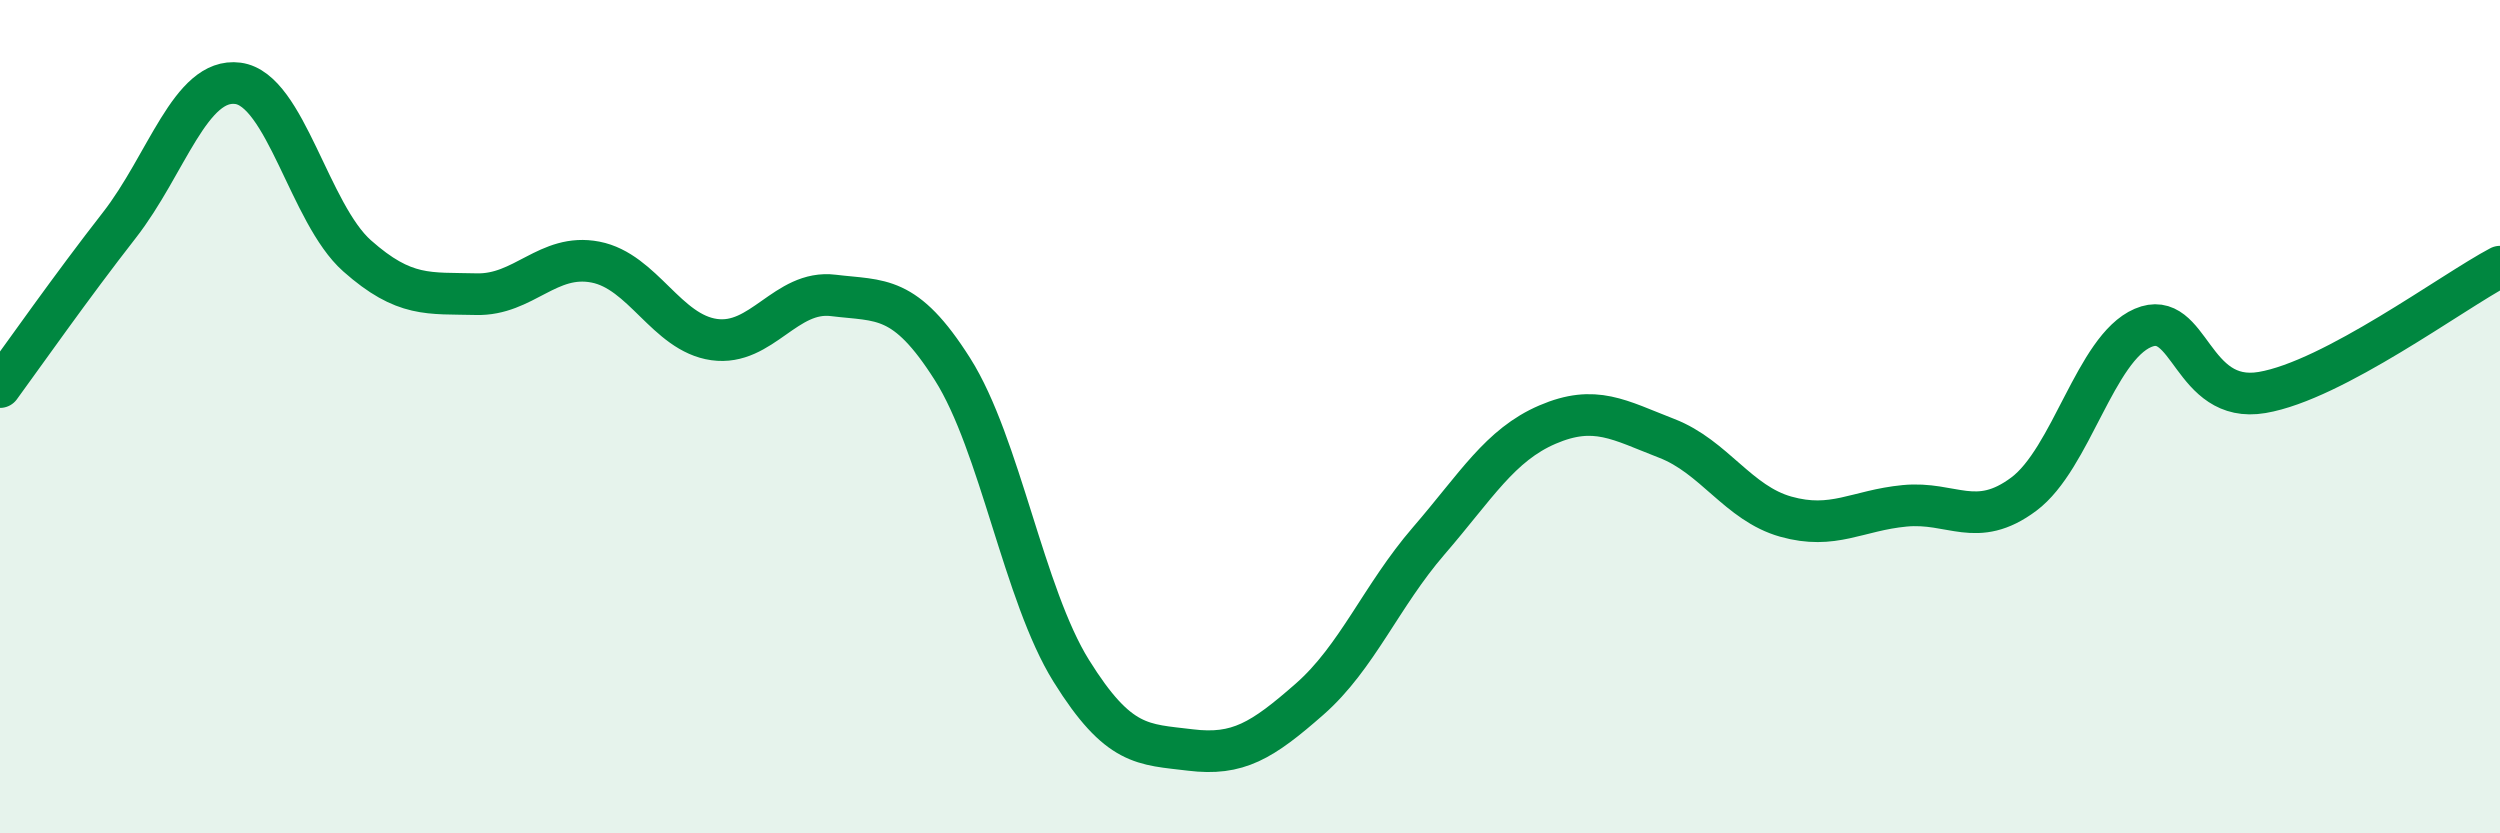
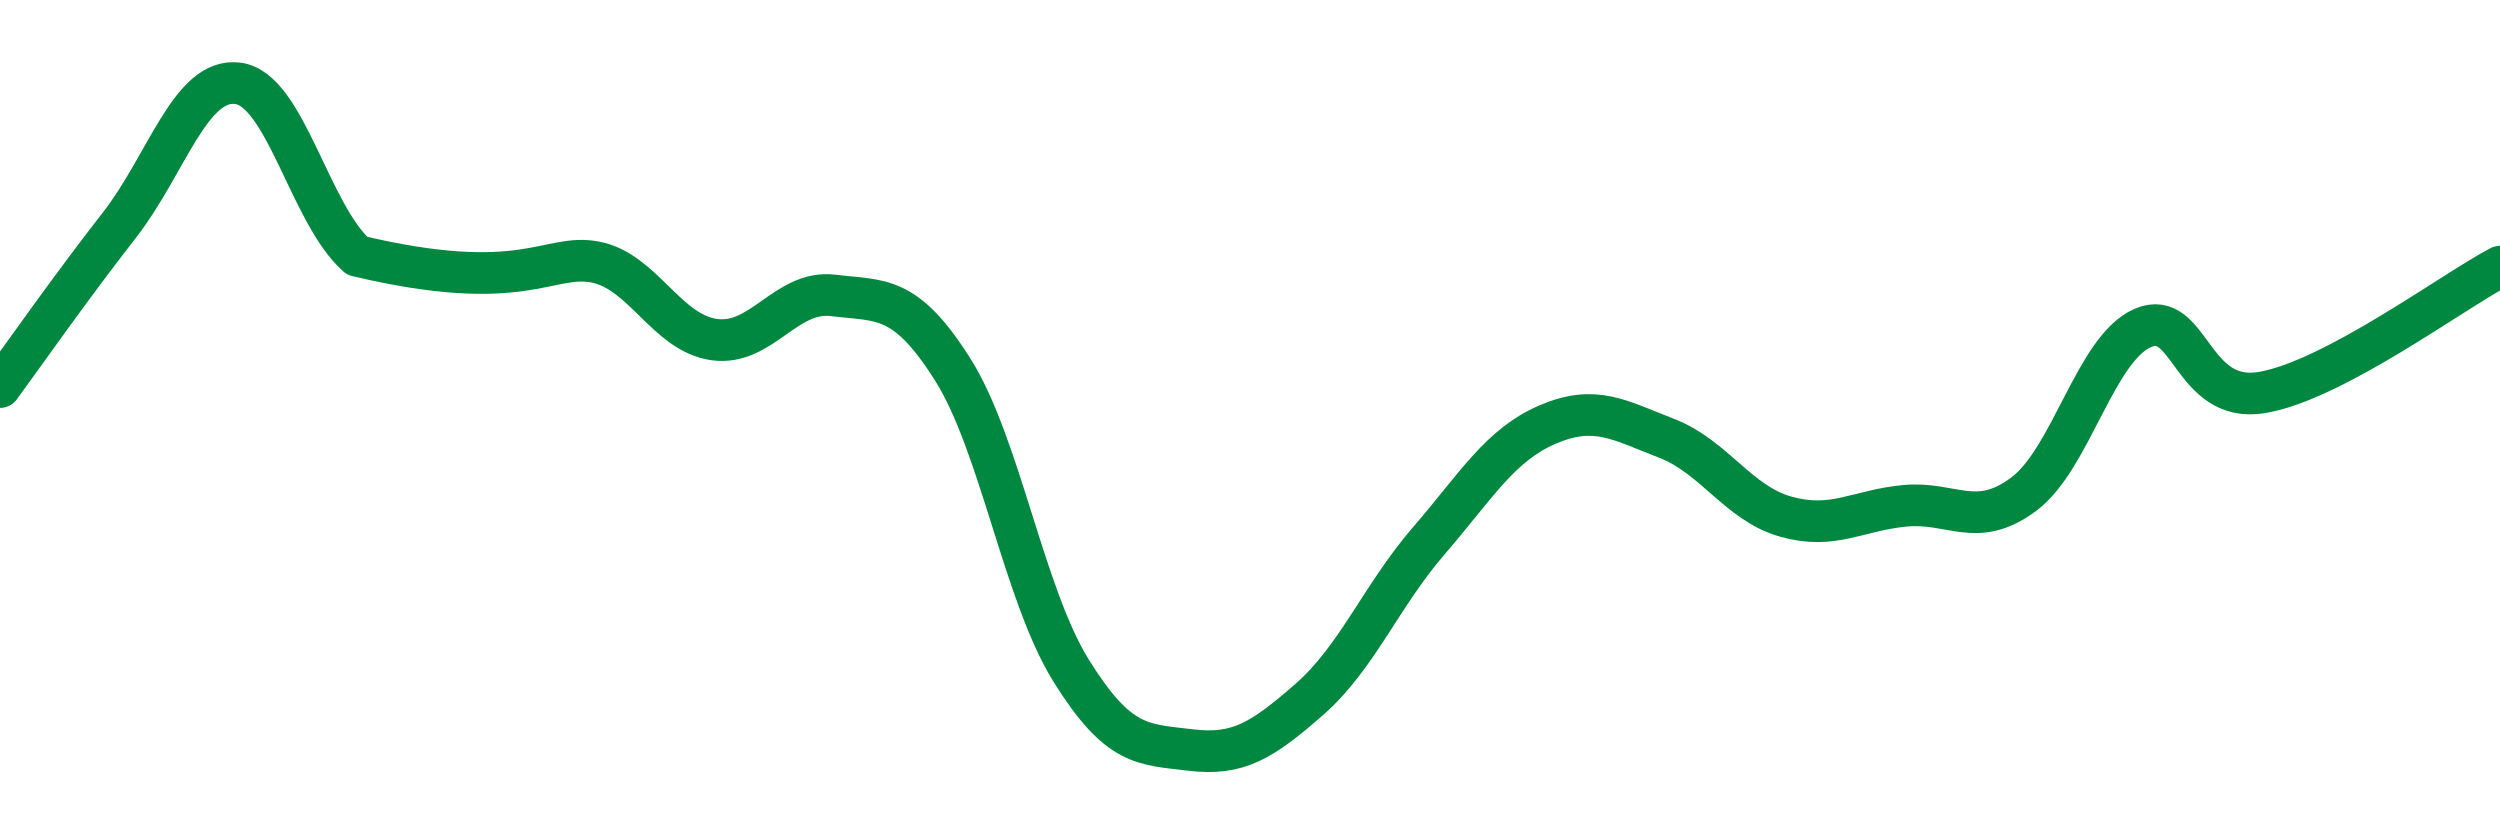
<svg xmlns="http://www.w3.org/2000/svg" width="60" height="20" viewBox="0 0 60 20">
-   <path d="M 0,9.29 C 0.57,8.51 1.72,6.87 2.86,5.41 C 4,3.95 4.57,1.85 5.71,2 C 6.85,2.15 7.43,5.13 8.57,6.14 C 9.71,7.15 10.29,7.03 11.43,7.06 C 12.57,7.09 13.15,6.07 14.29,6.29 C 15.43,6.51 16,7.99 17.14,8.15 C 18.28,8.31 18.86,6.95 20,7.09 C 21.14,7.23 21.72,7.06 22.86,8.86 C 24,10.66 24.57,14.27 25.71,16.1 C 26.85,17.93 27.43,17.86 28.57,18 C 29.71,18.14 30.29,17.78 31.43,16.78 C 32.57,15.78 33.15,14.3 34.29,12.98 C 35.43,11.66 36,10.68 37.14,10.19 C 38.28,9.7 38.86,10.08 40,10.52 C 41.14,10.96 41.72,12.08 42.86,12.4 C 44,12.72 44.57,12.25 45.71,12.14 C 46.85,12.03 47.43,12.71 48.57,11.86 C 49.71,11.01 50.29,8.36 51.43,7.87 C 52.57,7.38 52.58,9.71 54.29,9.42 C 56,9.13 58.86,7 60,6.4L60 20L0 20Z" fill="#008740" opacity="0.1" stroke-linecap="round" stroke-linejoin="round" />
-   <path d="M 0,9.29 C 0.57,8.51 1.72,6.87 2.86,5.41 C 4,3.95 4.57,1.85 5.71,2 C 6.85,2.15 7.43,5.13 8.57,6.14 C 9.71,7.15 10.29,7.03 11.43,7.06 C 12.57,7.09 13.15,6.07 14.29,6.29 C 15.43,6.51 16,7.99 17.14,8.15 C 18.28,8.31 18.86,6.95 20,7.09 C 21.14,7.23 21.72,7.06 22.86,8.86 C 24,10.66 24.57,14.27 25.71,16.1 C 26.85,17.93 27.43,17.86 28.57,18 C 29.71,18.14 30.29,17.78 31.43,16.78 C 32.57,15.78 33.15,14.3 34.29,12.98 C 35.43,11.66 36,10.68 37.14,10.19 C 38.28,9.7 38.86,10.08 40,10.52 C 41.14,10.96 41.72,12.08 42.86,12.4 C 44,12.72 44.57,12.25 45.71,12.14 C 46.85,12.03 47.43,12.71 48.57,11.86 C 49.71,11.01 50.29,8.36 51.43,7.87 C 52.57,7.38 52.58,9.71 54.29,9.42 C 56,9.13 58.86,7 60,6.4" stroke="#008740" stroke-width="1" fill="none" stroke-linecap="round" stroke-linejoin="round" />
+   <path d="M 0,9.29 C 0.57,8.51 1.72,6.87 2.86,5.41 C 4,3.95 4.57,1.85 5.71,2 C 6.85,2.15 7.43,5.13 8.57,6.14 C 12.57,7.09 13.15,6.07 14.29,6.29 C 15.43,6.51 16,7.99 17.14,8.15 C 18.28,8.31 18.86,6.95 20,7.09 C 21.14,7.23 21.72,7.06 22.86,8.86 C 24,10.66 24.57,14.27 25.71,16.1 C 26.85,17.93 27.43,17.86 28.57,18 C 29.71,18.14 30.29,17.78 31.43,16.78 C 32.57,15.78 33.15,14.3 34.29,12.98 C 35.43,11.66 36,10.68 37.14,10.19 C 38.28,9.7 38.86,10.08 40,10.52 C 41.14,10.96 41.72,12.08 42.86,12.4 C 44,12.72 44.57,12.25 45.71,12.14 C 46.85,12.03 47.43,12.71 48.57,11.86 C 49.71,11.01 50.29,8.36 51.43,7.87 C 52.57,7.38 52.58,9.71 54.29,9.42 C 56,9.13 58.86,7 60,6.4" stroke="#008740" stroke-width="1" fill="none" stroke-linecap="round" stroke-linejoin="round" />
</svg>